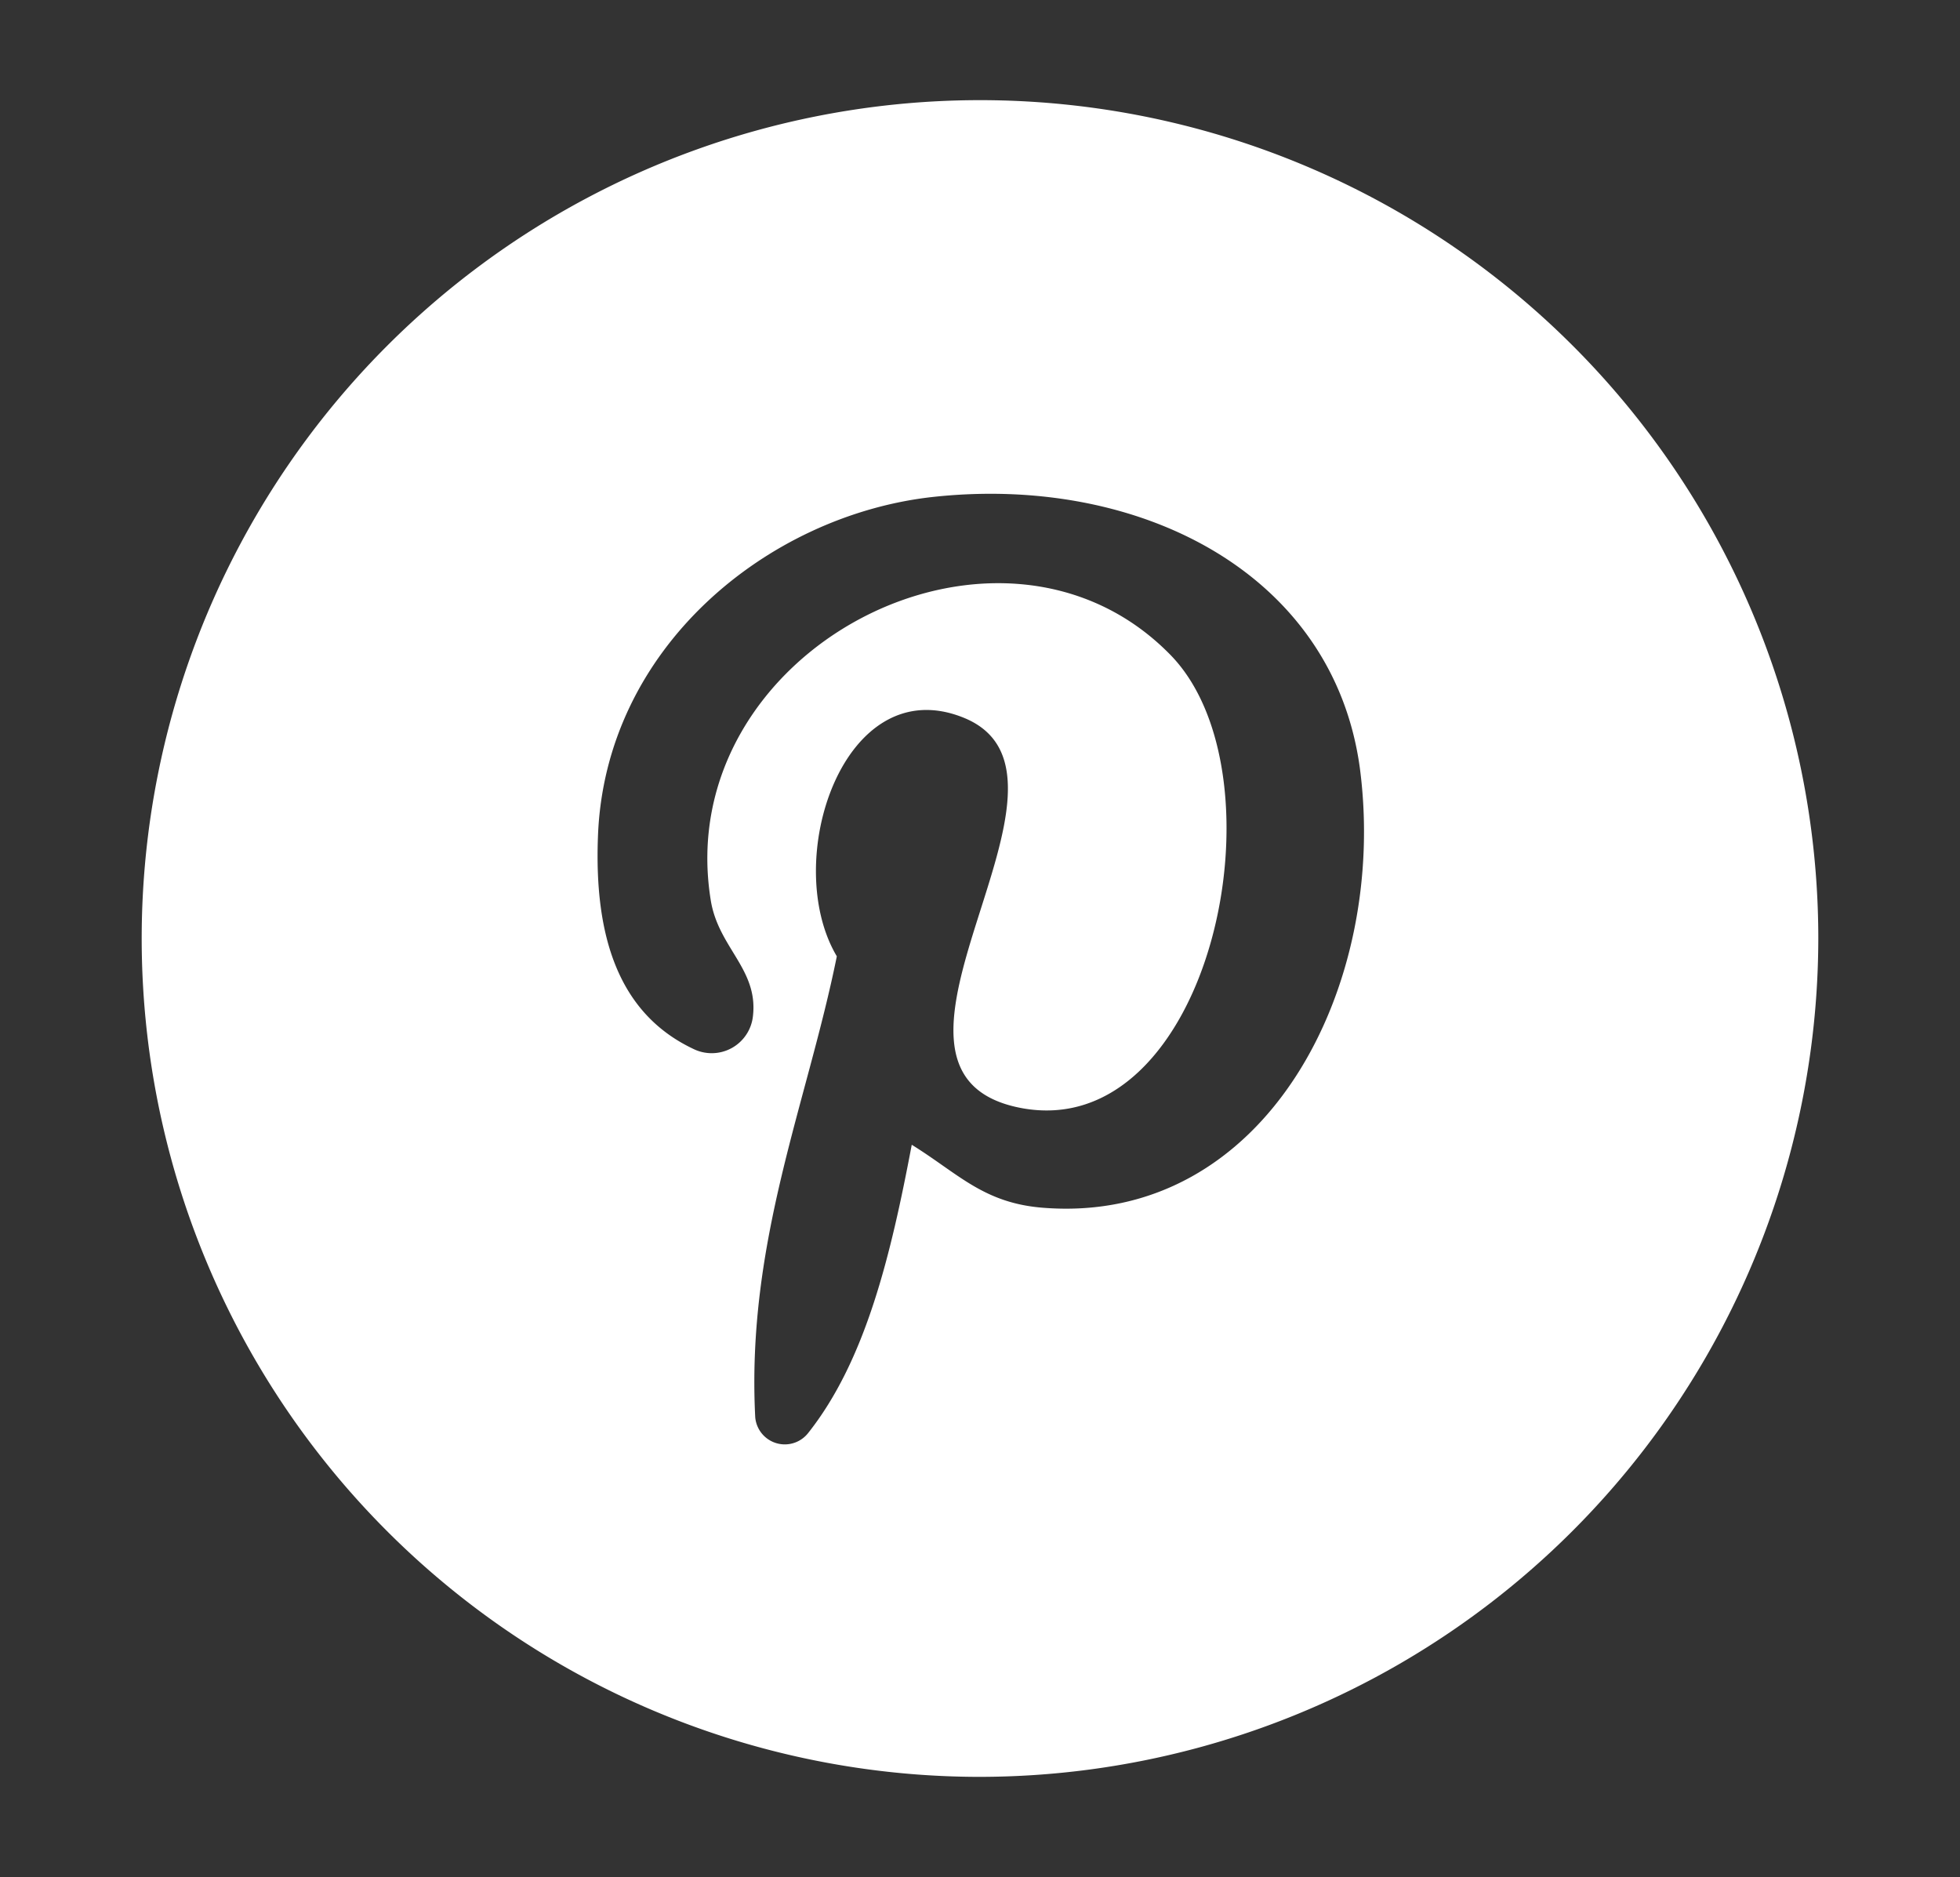
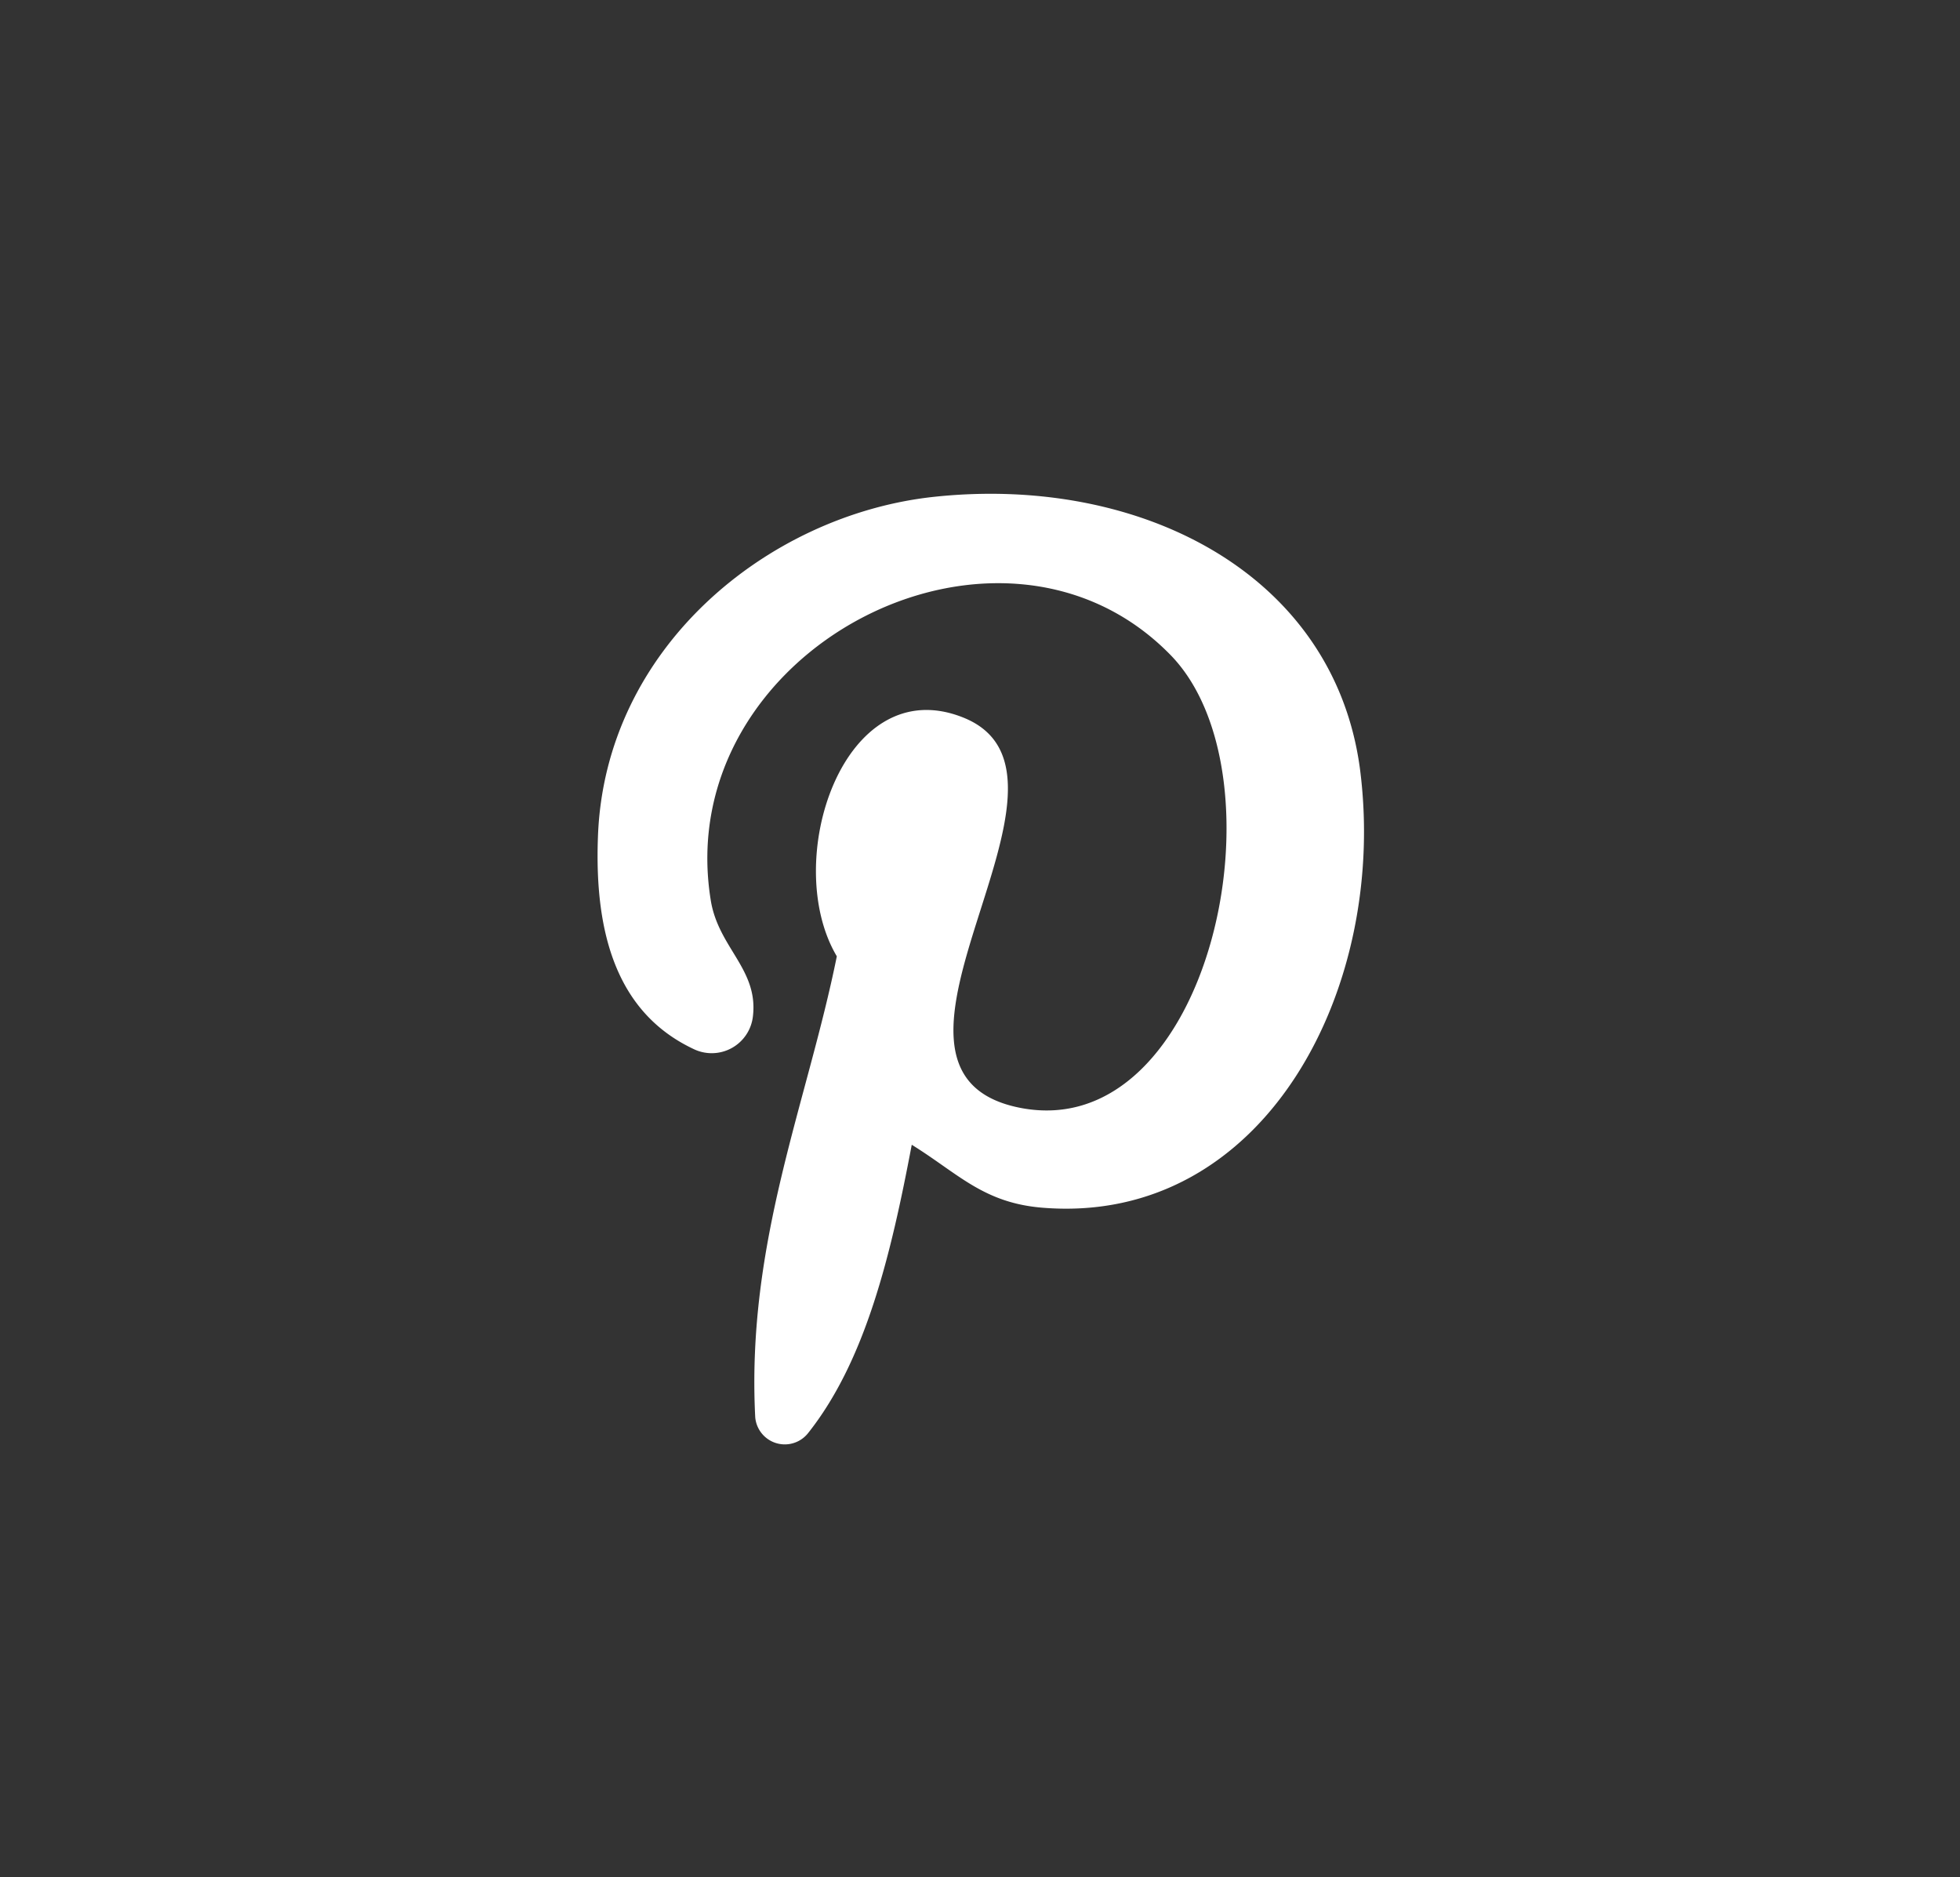
<svg xmlns="http://www.w3.org/2000/svg" id="Ebene_1" data-name="Ebene 1" viewBox="0 0 264.2 253">
  <rect x="0" y="0" width="264.2" height="253" fill="#333333" stroke="none" />
  <defs>
    <style>.cls-1{fill:white;}</style>
  </defs>
  <title>Zeichenfläche 1</title>
-   <path class="cls-1" d="M140.7,162.8c-8.1-.6-11.5-4.6-17.8-8.5-2.8,14.8-6.2,29.1-14,38.9a4,4,0,0,1-7.1-2.2c-1.2-23.6,7-42.3,11-62.1-7.6-12.8.9-38.6,17-32.2,19.7,7.8-17.1,47.6,7.6,52.6,25.8,5.2,36.4-44.8,20.3-61.1-23.1-23.5-67.3-.5-61.9,33.1,1,6.4,6.4,9.3,5.7,15.6a5.59,5.59,0,0,1-8,4.5c-10.2-4.8-13.4-15.3-12.9-28.6.9-25.5,22.9-43.3,45-45.8,27.9-3.1,54.1,10.2,57.7,36.5,3.9,29.5-12.7,61.6-42.6,59.3m104.4-36.3a113,113,0,1,0-113,113,113.14,113.14,0,0,0,113-113" />
+   <path class="cls-1" d="M140.7,162.8c-8.1-.6-11.5-4.6-17.8-8.5-2.8,14.8-6.2,29.1-14,38.9a4,4,0,0,1-7.1-2.2c-1.2-23.6,7-42.3,11-62.1-7.6-12.8.9-38.6,17-32.2,19.7,7.8-17.1,47.6,7.6,52.6,25.8,5.2,36.4-44.8,20.3-61.1-23.1-23.5-67.3-.5-61.9,33.1,1,6.4,6.4,9.3,5.7,15.6a5.59,5.59,0,0,1-8,4.5c-10.2-4.8-13.4-15.3-12.9-28.6.9-25.5,22.9-43.3,45-45.8,27.9-3.1,54.1,10.2,57.7,36.5,3.9,29.5-12.7,61.6-42.6,59.3m104.4-36.3" />
</svg>